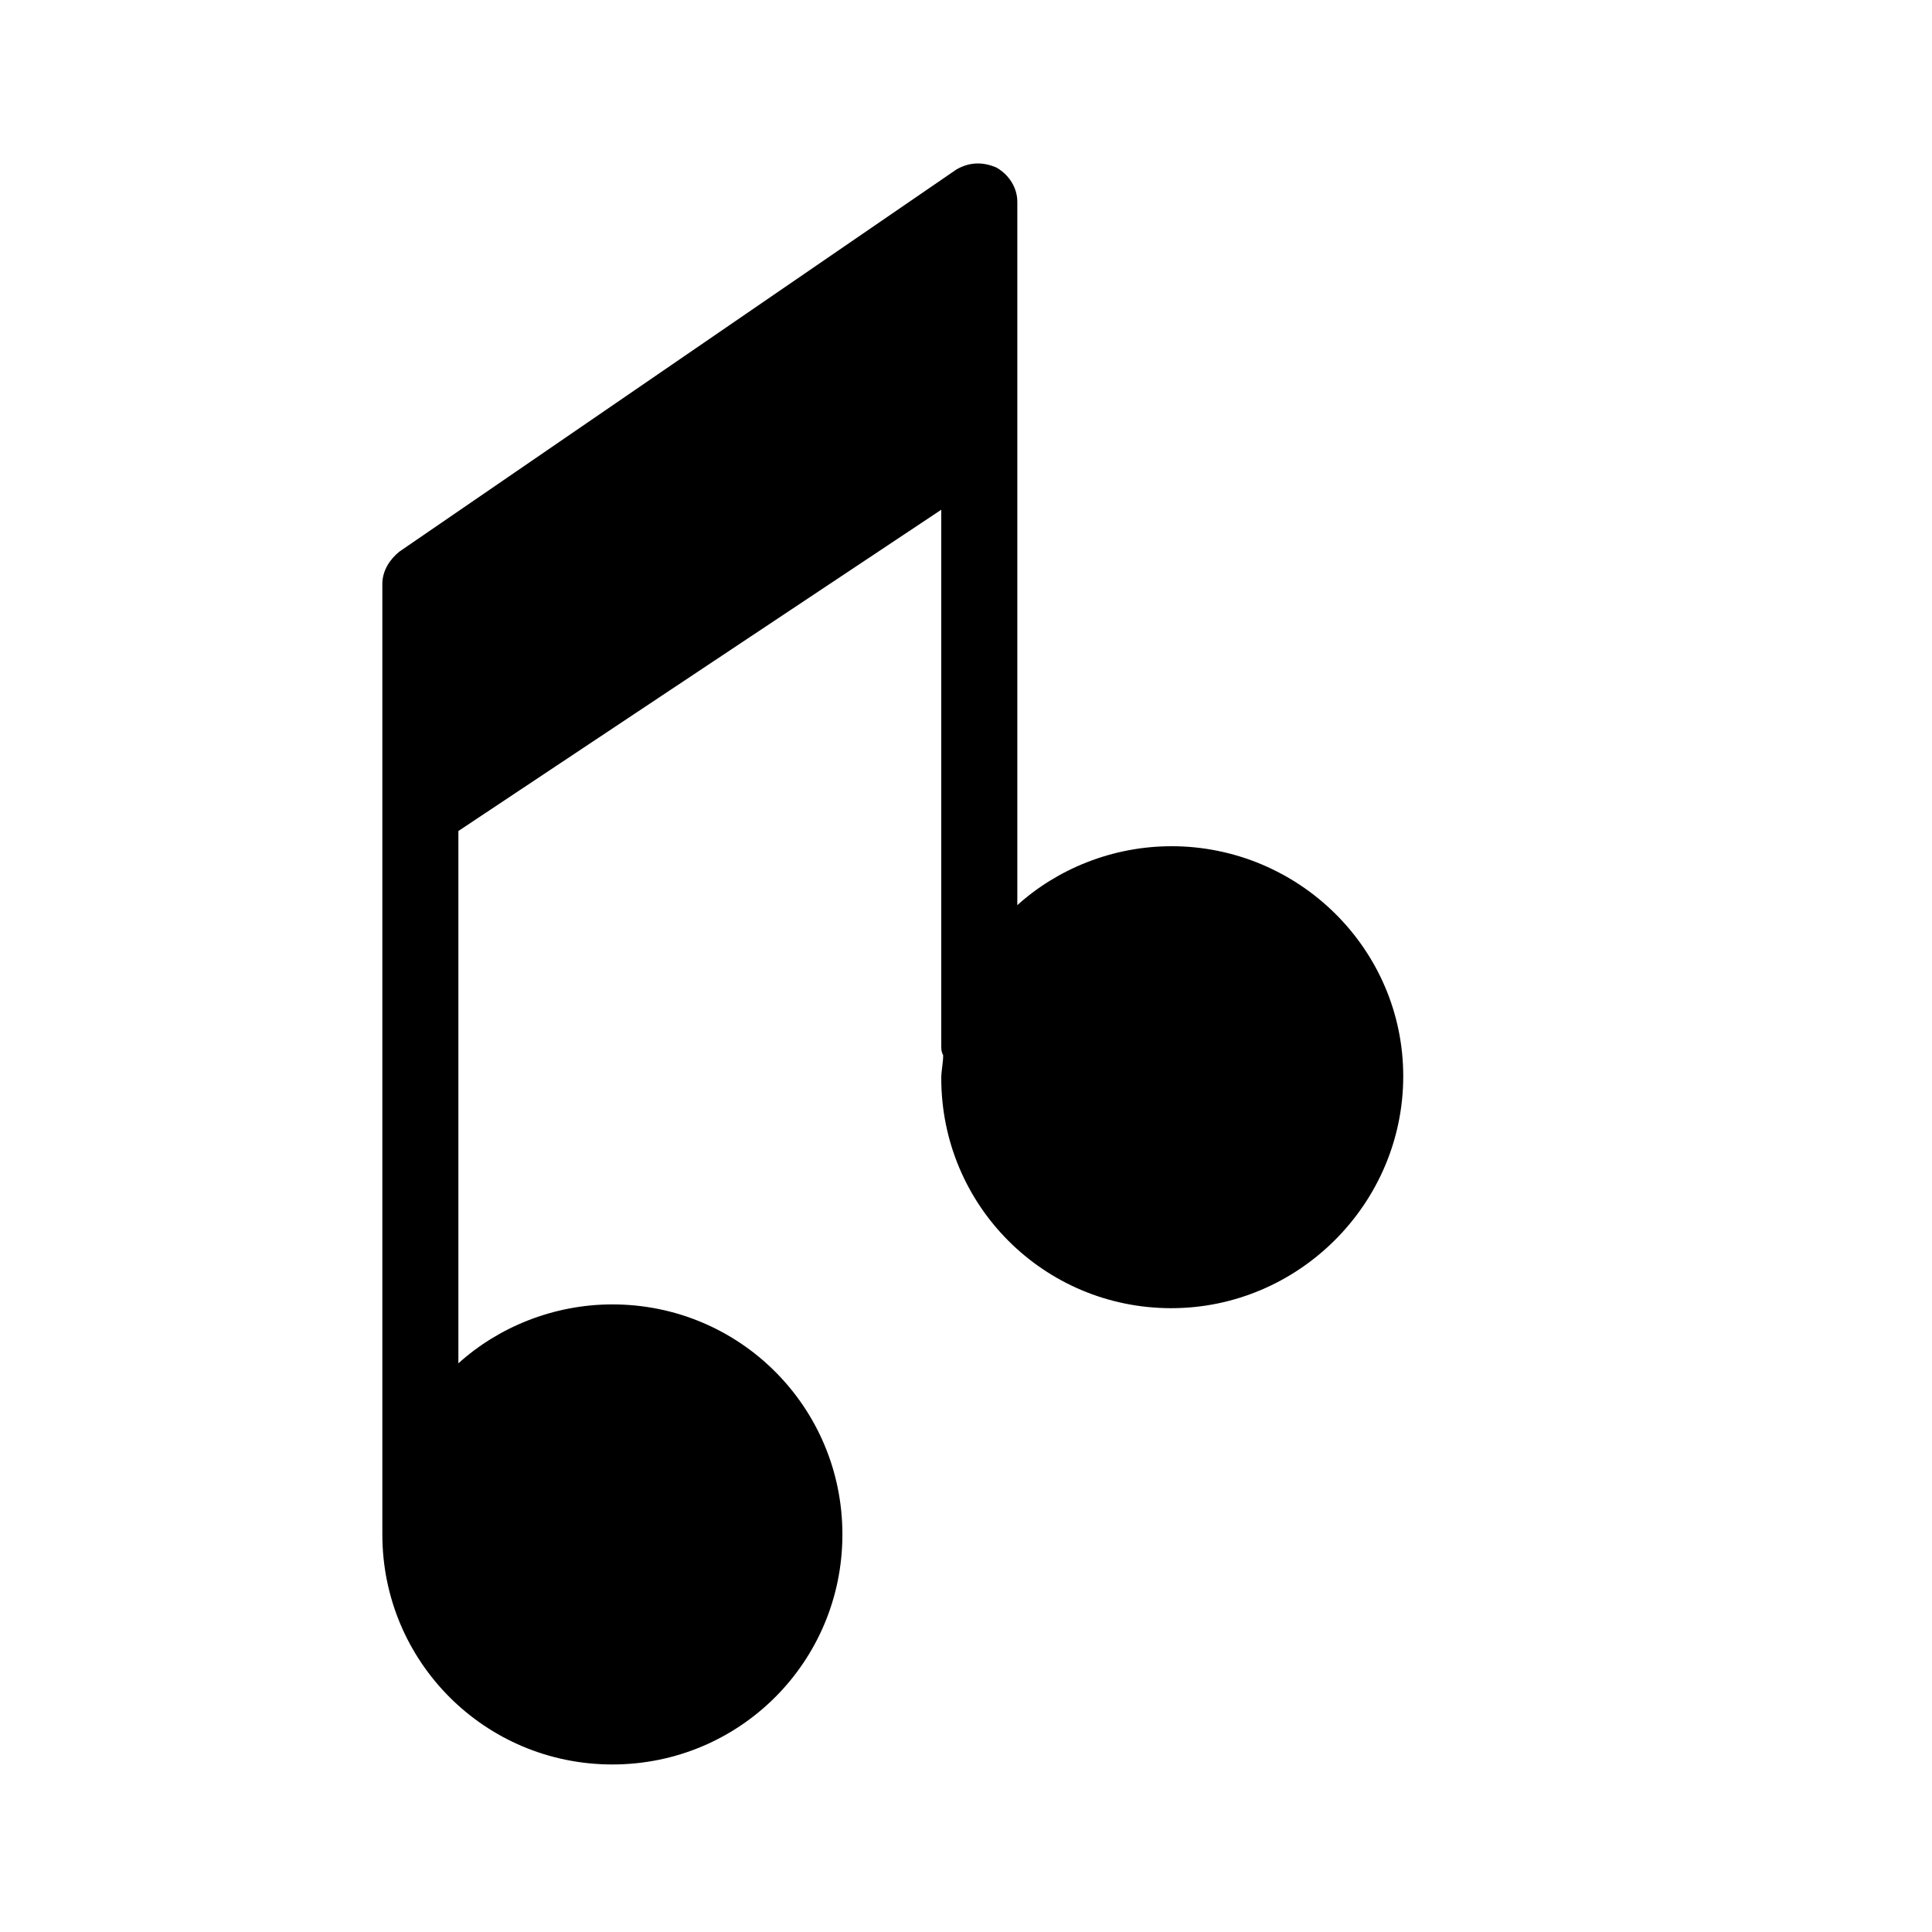
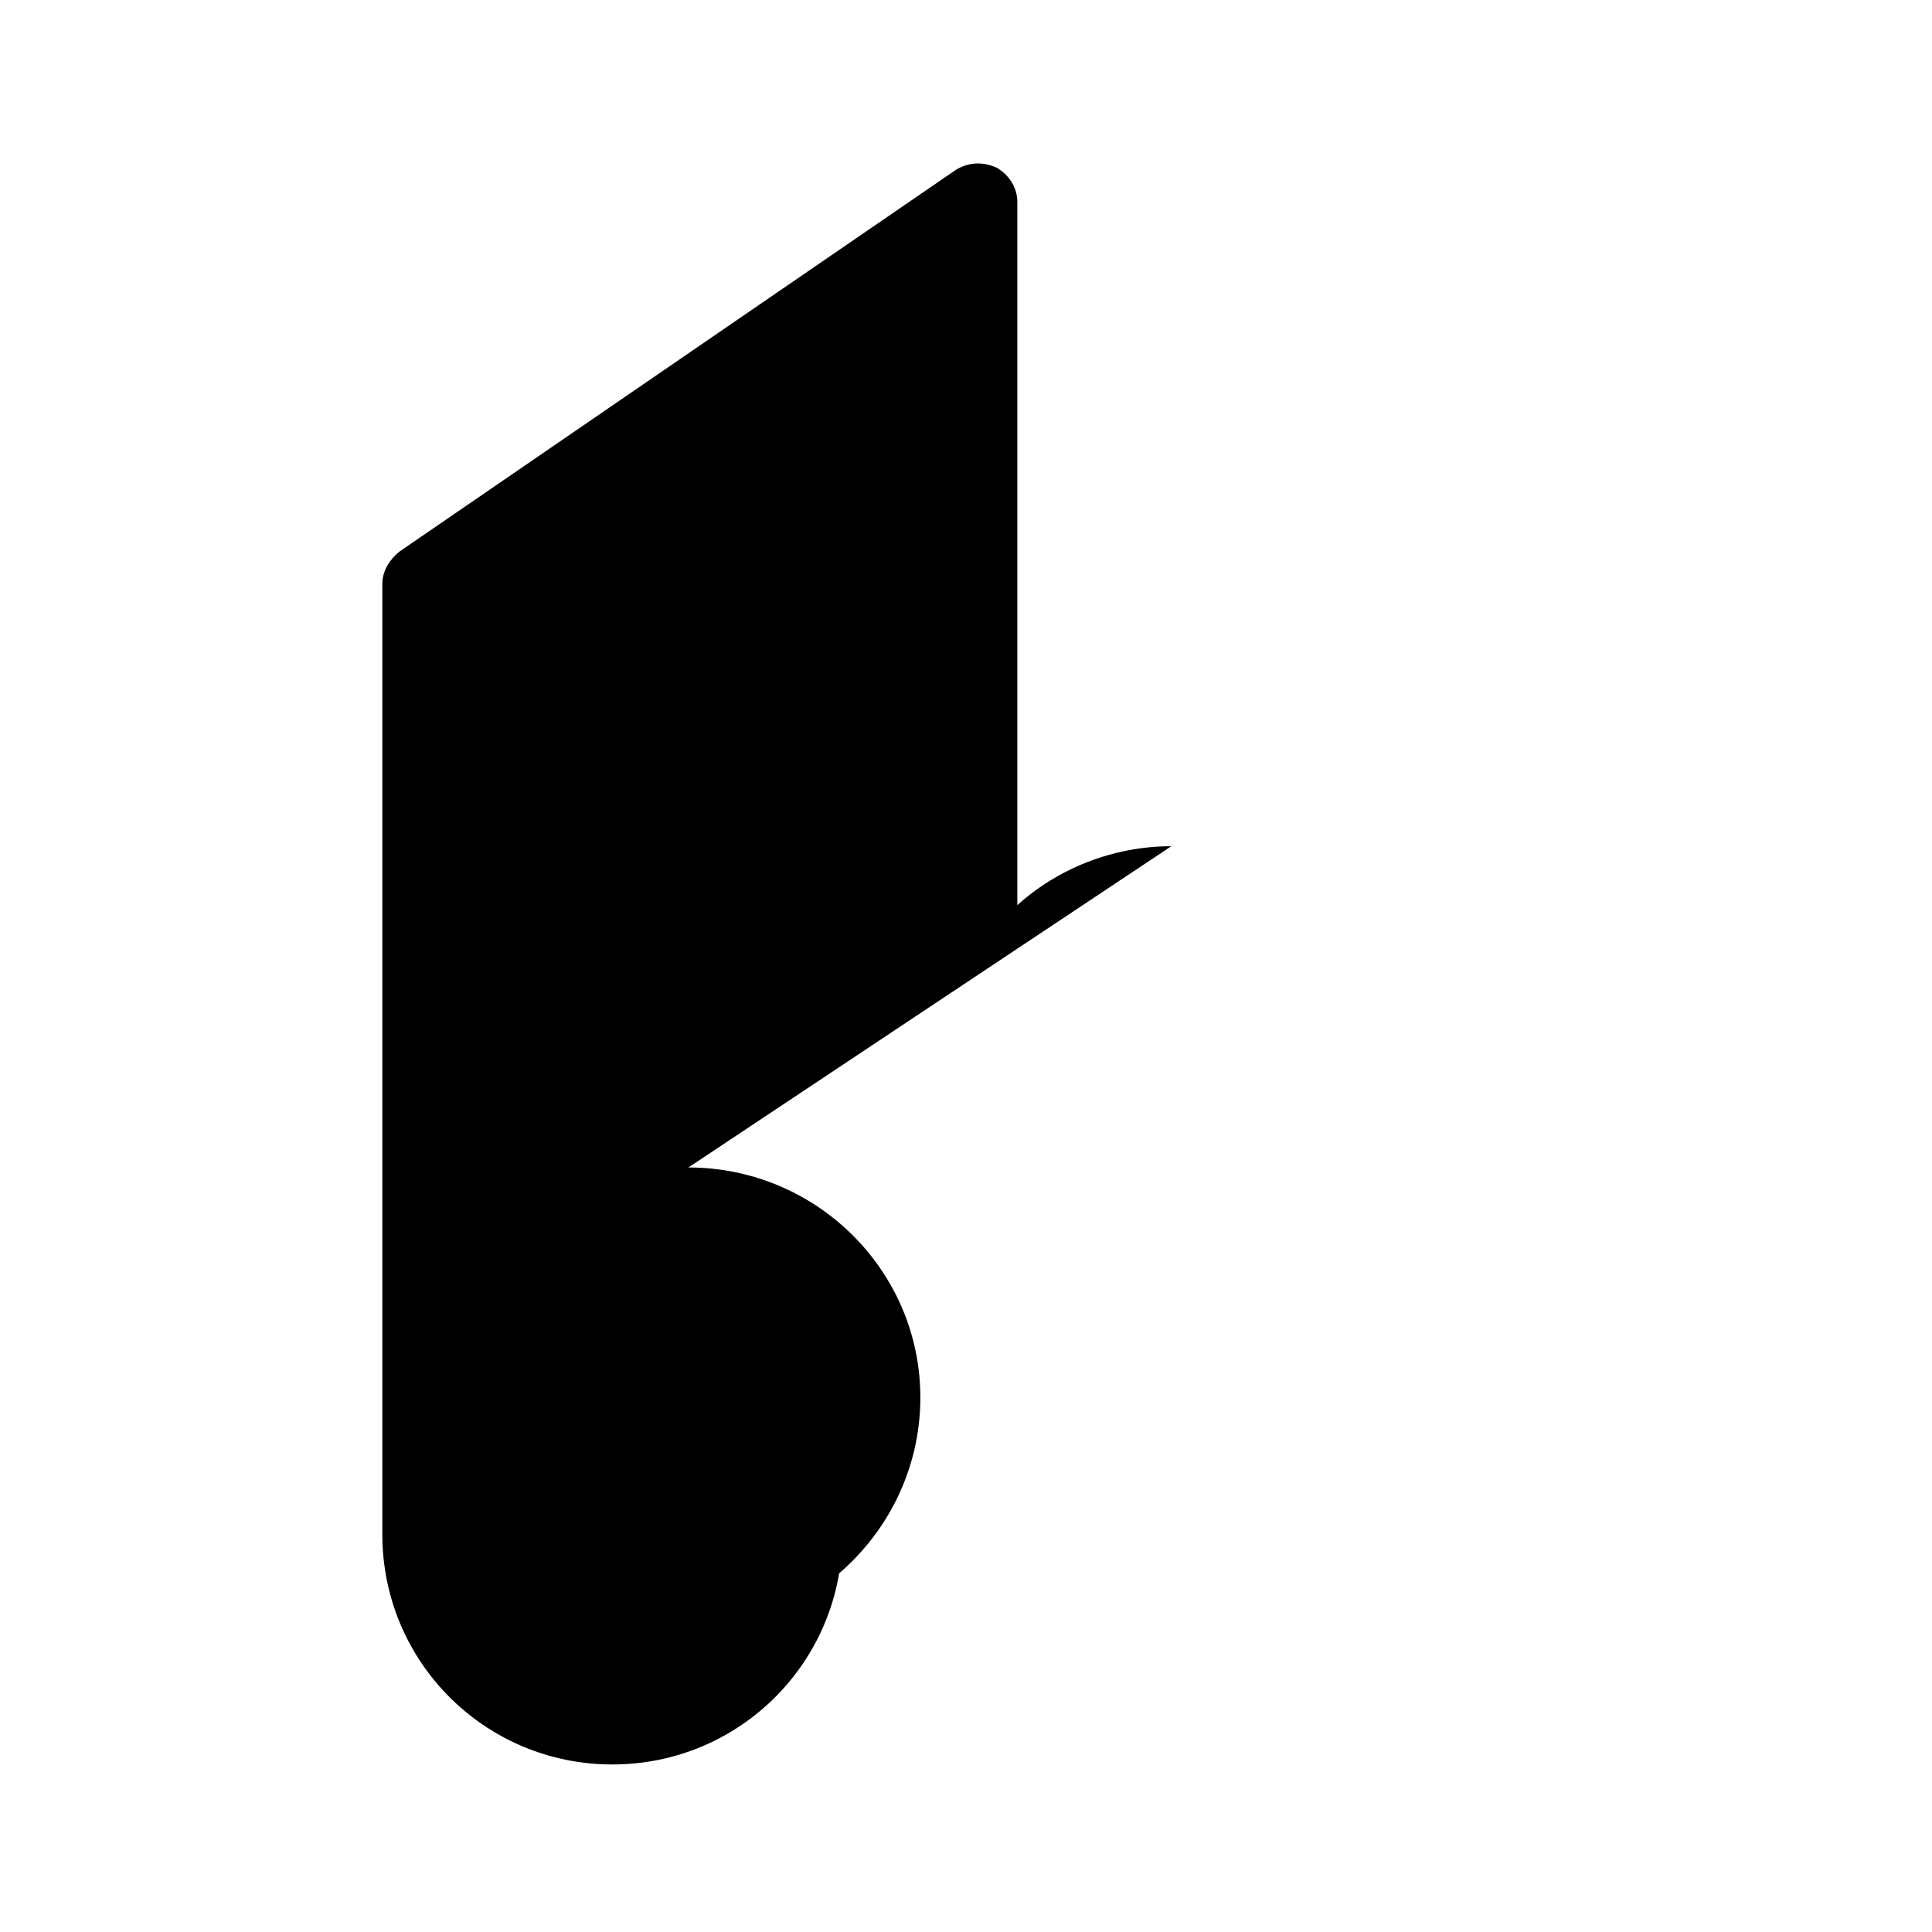
<svg xmlns="http://www.w3.org/2000/svg" fill="#000000" width="800px" height="800px" version="1.1" viewBox="144 144 512 512">
-   <path d="m454.41 368.26c-15.617 0-30.23 6.047-40.809 15.617v-186.41c0-3.527-2.016-7.055-5.543-9.07-3.527-1.512-7.055-1.512-10.578 0.504l-147.62 101.27c-2.519 2.016-4.535 5.039-4.535 8.566v250.39 0.504 1.008c0 33.754 27.207 60.961 60.961 60.961 33.754 0 60.961-27.207 60.961-60.961s-27.207-60.961-60.961-60.961c-15.617 0-30.23 6.047-40.809 15.617v-141.07l127.97-85.141v142.07c0 1.008 0 1.512 0.504 2.519 0 2.016-0.504 4.031-0.504 6.047 0 33.754 27.207 60.961 60.961 60.961 33.754-0.004 61.465-27.711 61.465-61.469 0-33.754-27.711-60.961-61.465-60.961z" />
+   <path d="m454.41 368.26c-15.617 0-30.23 6.047-40.809 15.617v-186.41c0-3.527-2.016-7.055-5.543-9.07-3.527-1.512-7.055-1.512-10.578 0.504l-147.62 101.27c-2.519 2.016-4.535 5.039-4.535 8.566v250.39 0.504 1.008c0 33.754 27.207 60.961 60.961 60.961 33.754 0 60.961-27.207 60.961-60.961s-27.207-60.961-60.961-60.961c-15.617 0-30.23 6.047-40.809 15.617v-141.07v142.07c0 1.008 0 1.512 0.504 2.519 0 2.016-0.504 4.031-0.504 6.047 0 33.754 27.207 60.961 60.961 60.961 33.754-0.004 61.465-27.711 61.465-61.469 0-33.754-27.711-60.961-61.465-60.961z" />
</svg>